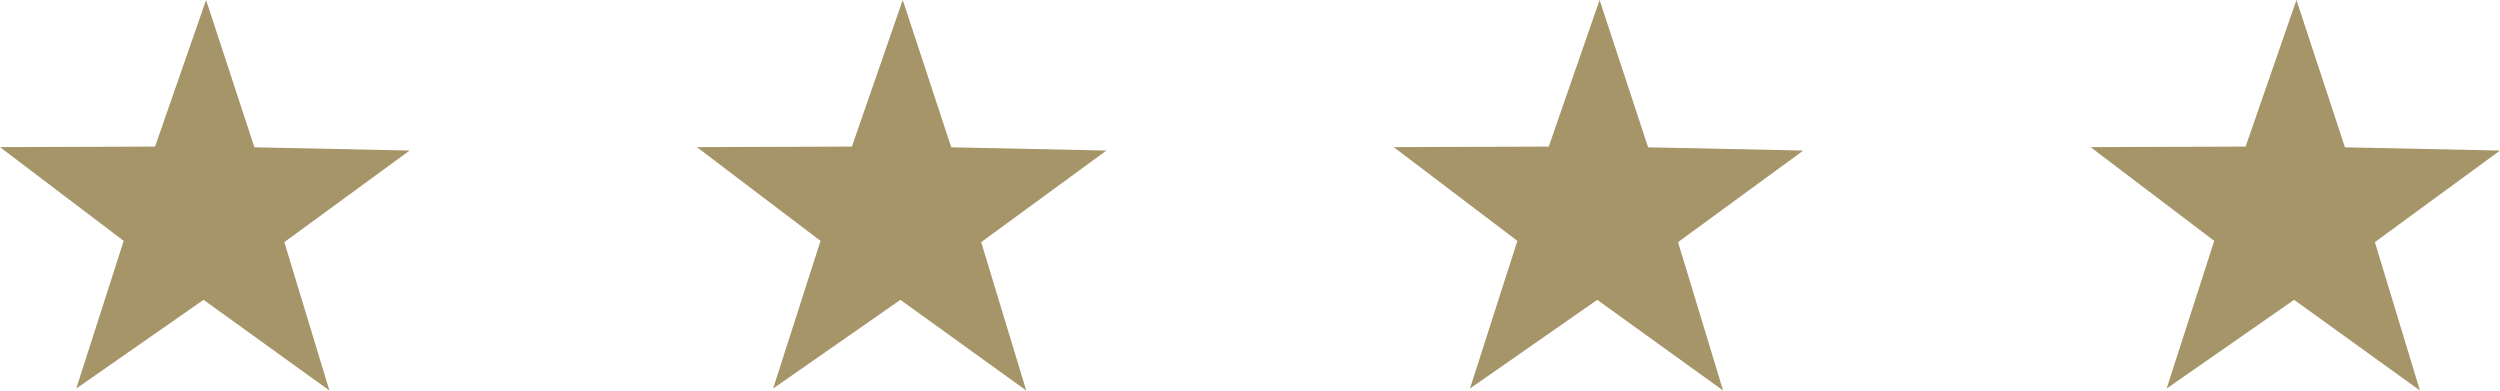
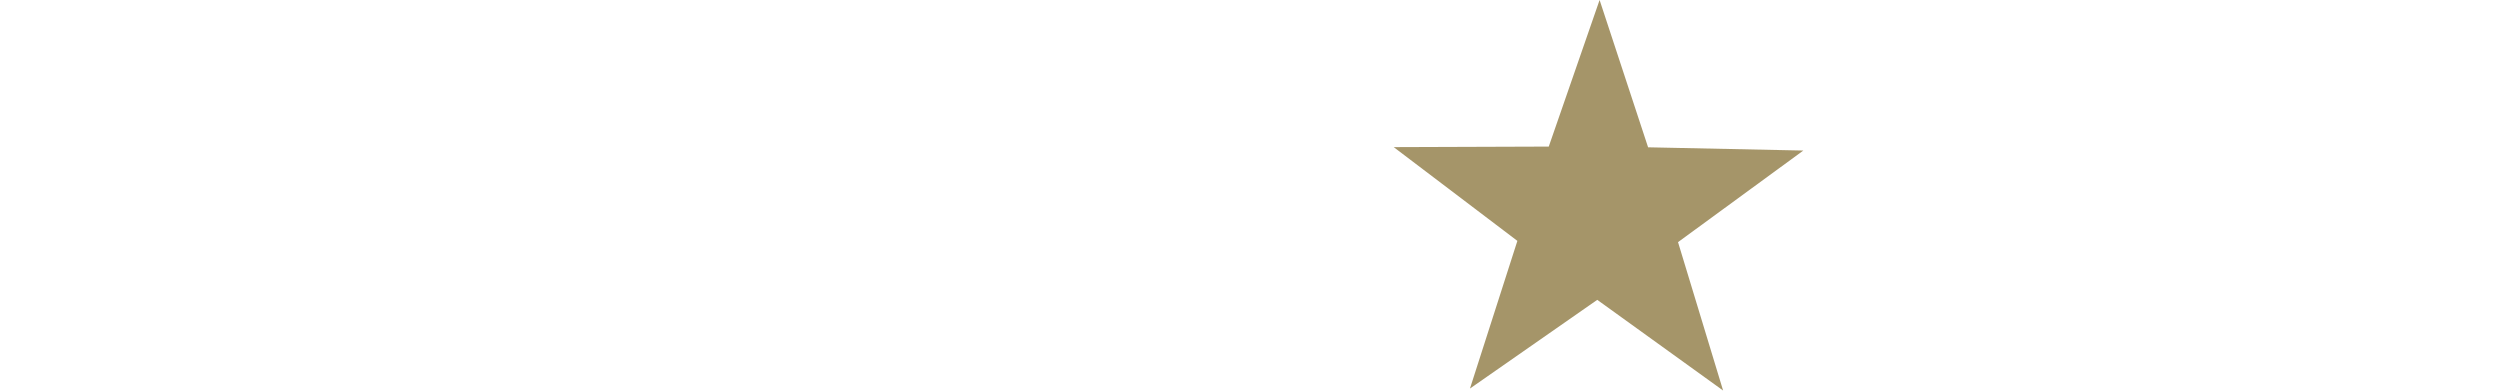
<svg xmlns="http://www.w3.org/2000/svg" id="_Слой_2" data-name="Слой 2" viewBox="0 0 138.66 21.66">
  <defs>
    <style> .cls-1 { fill: #a59569; stroke-width: 0px; } </style>
  </defs>
  <g id="Layer_1" data-name="Layer 1">
    <g>
-       <polygon class="cls-1" points="18.27 21.66 11.29 16.63 4.23 21.55 6.86 13.36 0 8.16 8.6 8.13 11.43 0 14.11 8.17 22.72 8.35 15.77 13.43 18.27 21.66" />
-       <polygon class="cls-1" points="56.92 21.66 49.94 16.63 42.88 21.55 45.51 13.36 38.65 8.16 47.25 8.13 50.07 0 52.76 8.17 61.37 8.35 54.42 13.43 56.92 21.66" />
      <polygon class="cls-1" points="95.57 21.66 88.59 16.63 81.53 21.55 84.16 13.36 77.3 8.16 85.9 8.13 88.72 0 91.41 8.17 100.02 8.35 93.07 13.43 95.57 21.66" />
-       <polygon class="cls-1" points="134.22 21.66 127.24 16.63 120.17 21.55 122.81 13.36 115.95 8.16 124.55 8.13 127.37 0 130.06 8.17 138.66 8.35 131.72 13.43 134.22 21.66" />
    </g>
  </g>
</svg>